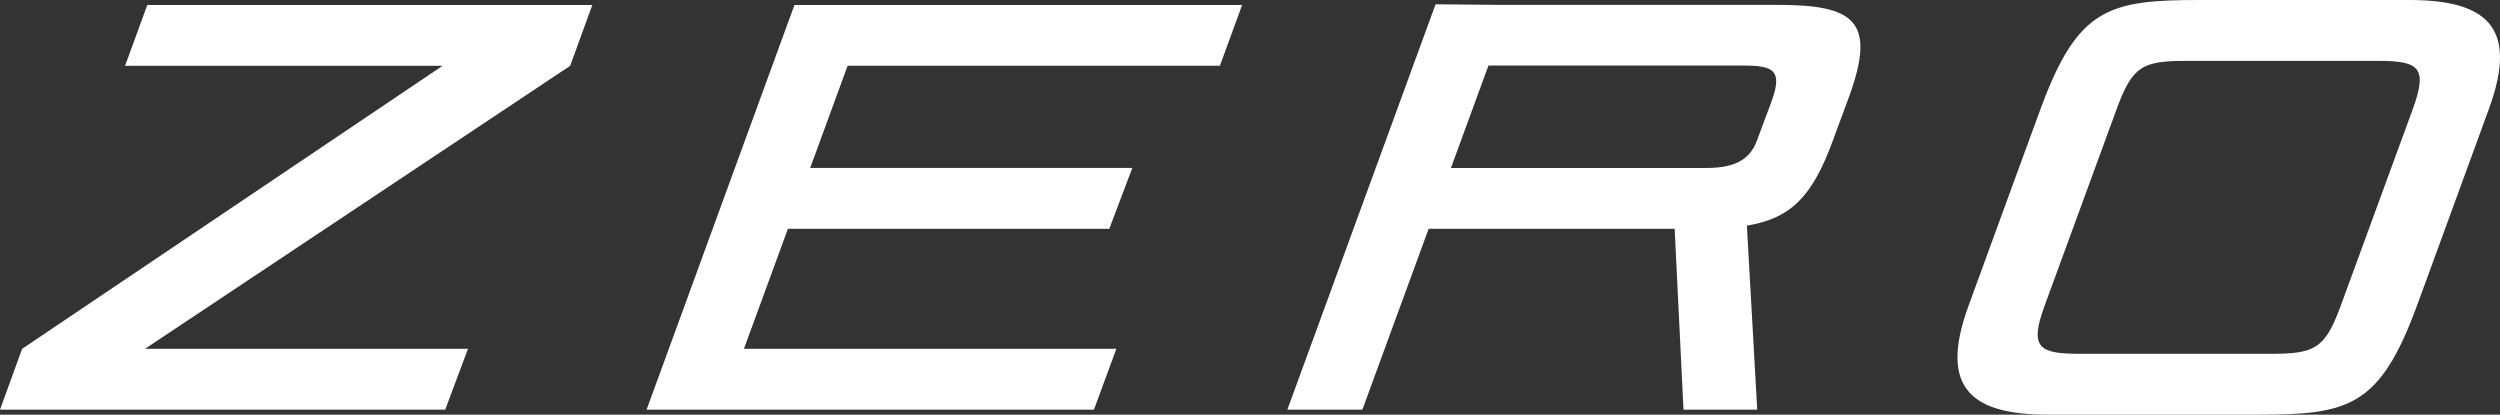
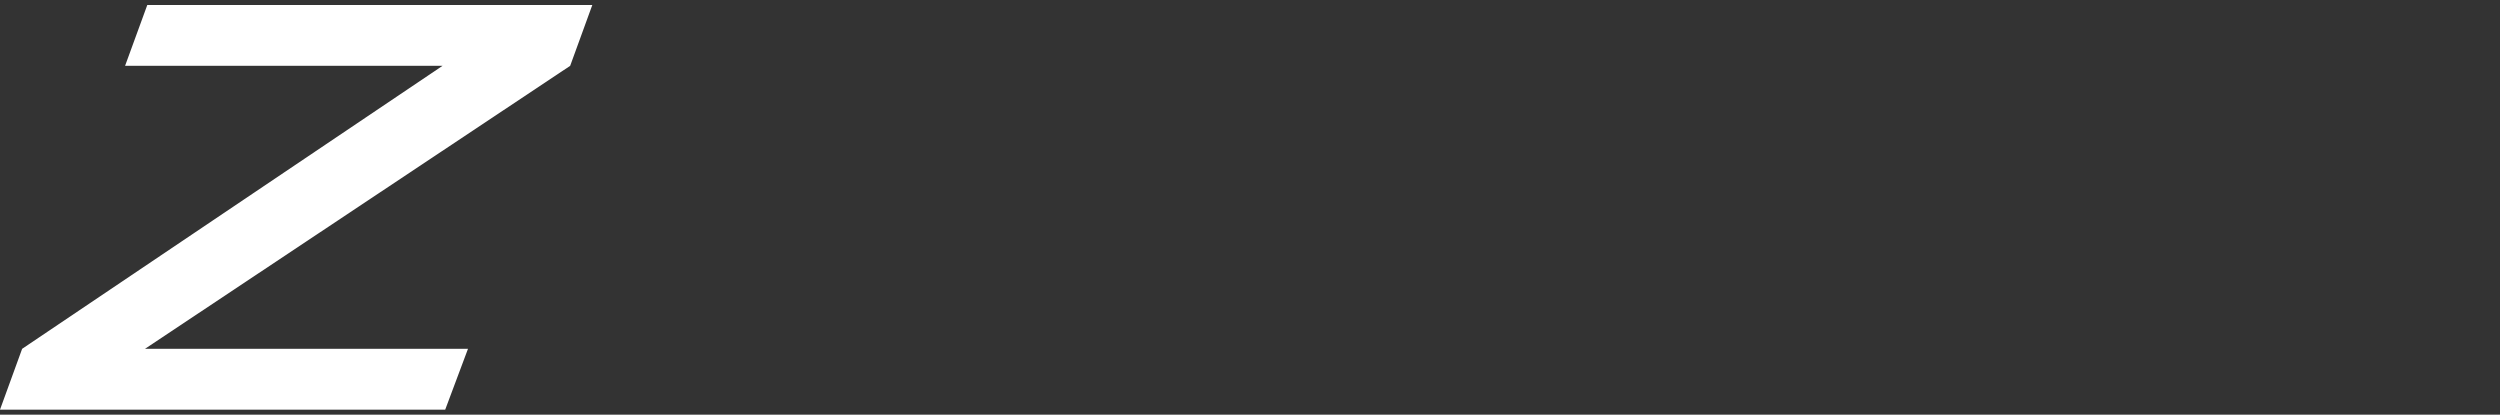
<svg xmlns="http://www.w3.org/2000/svg" width="384" height="63.688">
  <rect width="100%" height="100%" fill="#333333" stroke="none" />
  <defs>
    <clipPath id="a">
      <path fill="#fff" d="M0 0h383.999v63.688H0z" />
    </clipPath>
  </defs>
  <path d="M22.625.764l-3.414 9.348h48.758L3.4 53.577 0 62.924h68.384l3.5-9.347H22.272l65.305-43.465L90.98.764z" fill="#fff" />
  <g clip-path="url(#a)" fill="#fff">
-     <path d="M369.998 0H337.97c-14.075 0-18.811 1.172-24.532 16.7-2.319 6.292-5.267 14.406-11.081 30.3-4.691 12.823.684 16.7 12.31 16.7h32.028c14.075 0 18.811-1.171 24.532-16.7 2.319-6.292 5.267-14.406 11.081-30.3 4.693-12.826-.684-16.7-12.31-16.7m.629 16.7c-1.687 4.637-7.575 20.629-11.1 30.29-2.422 6.63-4.019 7.354-10.779 7.354h-29.29c-6.3 0-7.753-.93-5.42-7.349 1.687-4.638 7.575-20.629 11.1-30.29 2.421-6.632 4.019-7.354 10.778-7.354h29.287c6.3 0 7.754.93 5.42 7.349M122.029.764l-22.712 62.16h68.713l3.439-9.348h-57.2l6.754-18.433h49.361l3.538-9.348h-49.478l5.751-15.7h57.183l3.415-9.331h-68.764zM273.113.749h-42.81l-9.8-.089-22.766 62.264h11.524l10.178-27.781h37.787l1.36 27.781h11.321l-1.584-28.27c6.7-1.1 10.027-4.385 13.194-13.038l2.5-6.761c4.227-11.607.847-14.105-10.9-14.105m-1.021 14.87c-.679 1.858-1.631 4.315-2.242 6-1.134 3.128-3.786 4.18-7.751 4.18h-39.238l5.76-15.73h39.18c4.679 0 6.038.753 4.288 5.548" />
-   </g>
+     </g>
</svg>